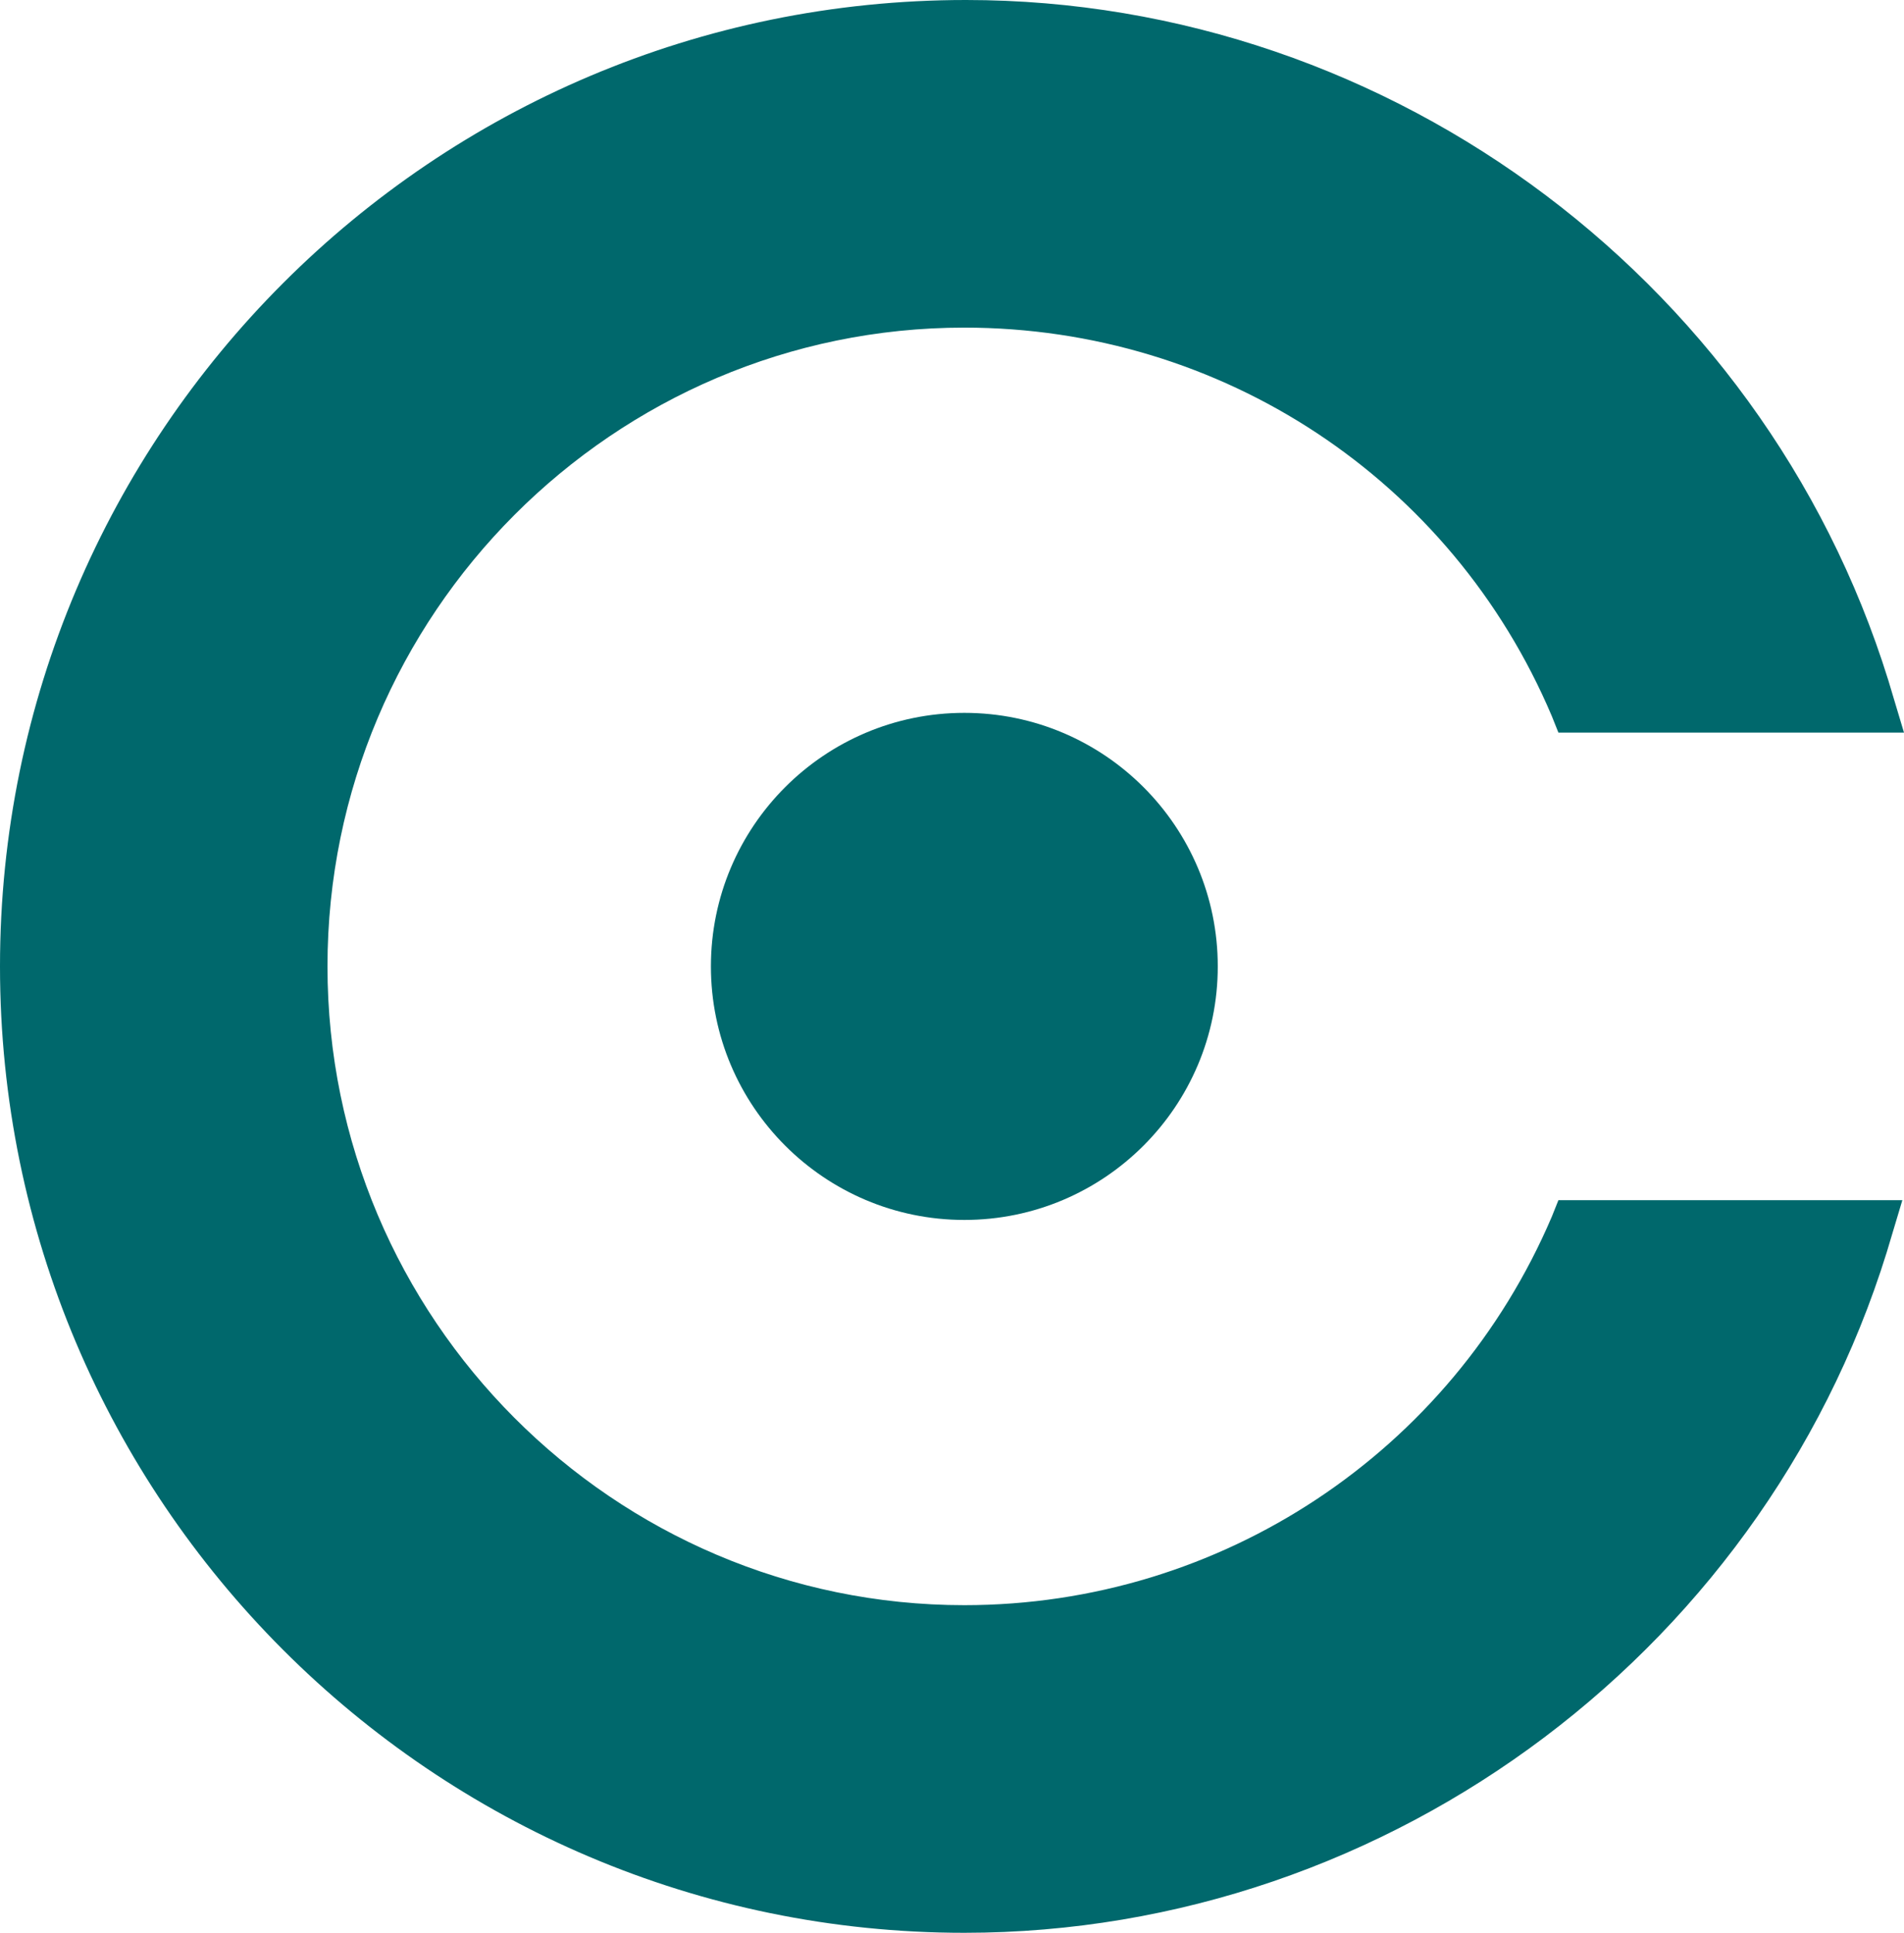
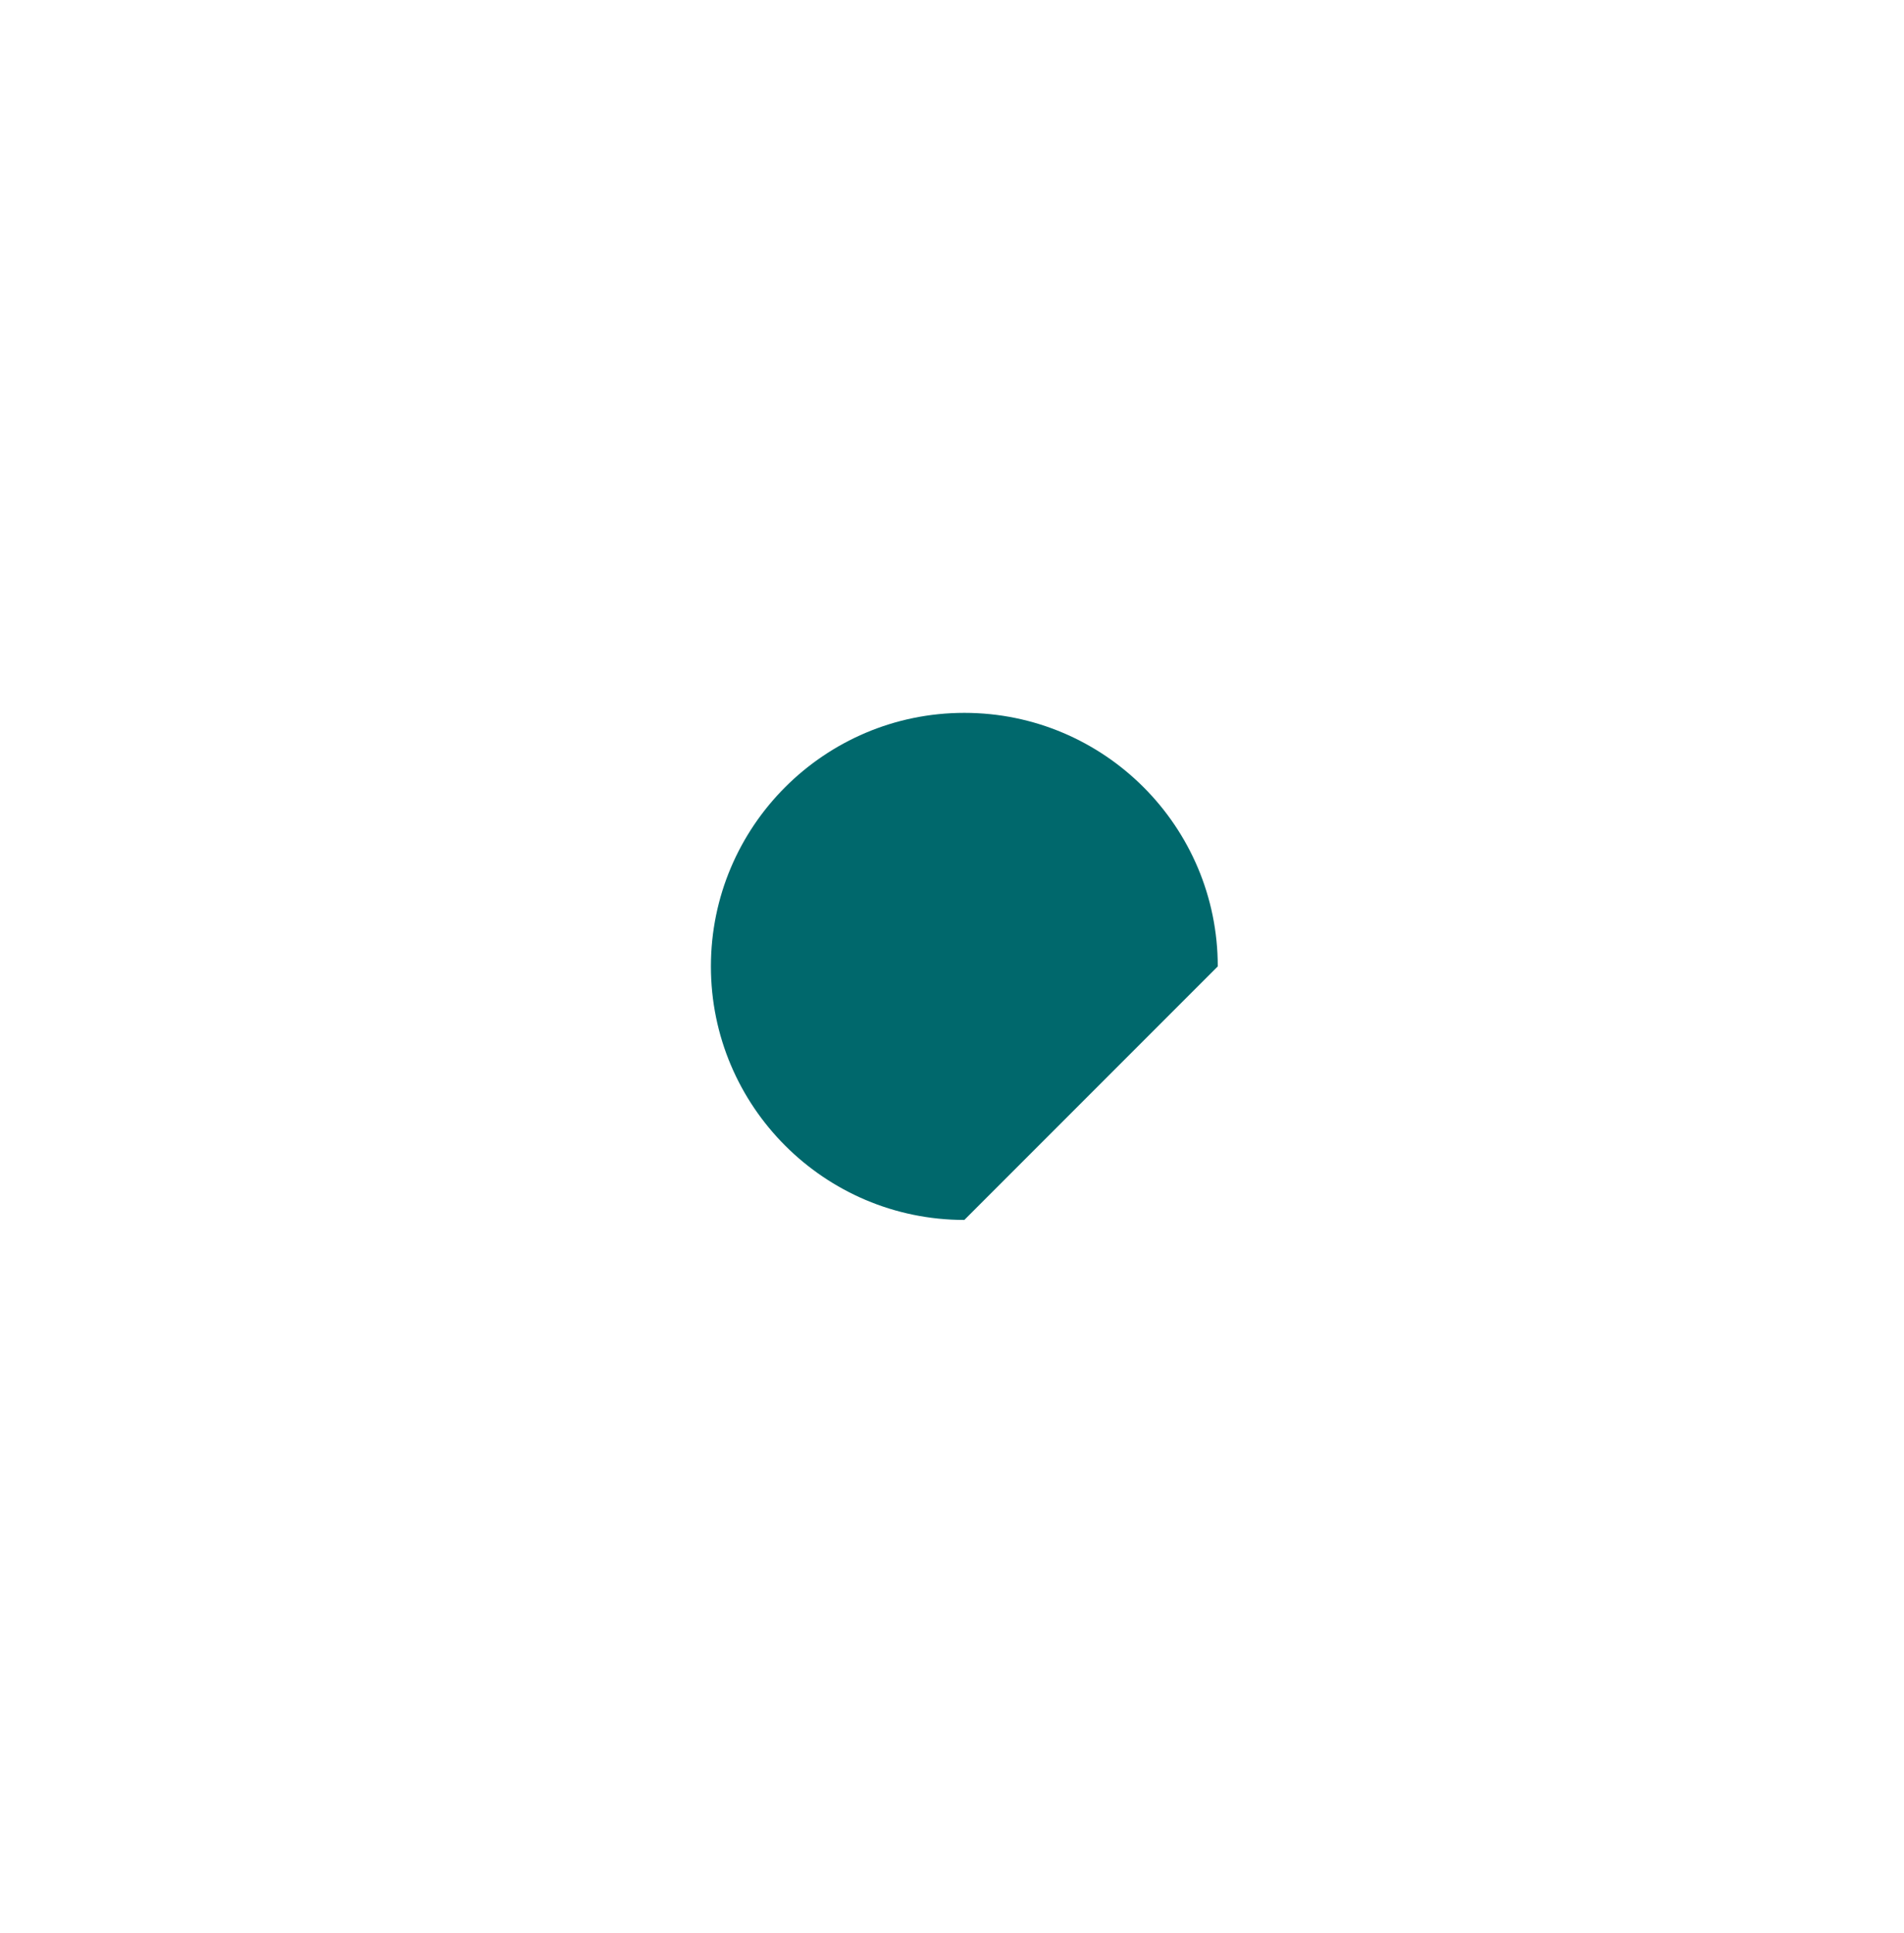
<svg xmlns="http://www.w3.org/2000/svg" version="1.1" id="Layer_1" x="0px" y="0px" viewBox="0 0 115.7 117.4" style="enable-background:new 0 0 115.7 117.4;" xml:space="preserve">
  <style type="text/css">
	.st0{fill:#00686c;}
</style>
  <g>
-     <path class="st0" d="M94.7,72.9h20.9l-0.6,2c-7.2,25-30.4,42.5-56.4,42.5C26.3,117.4,0,91.1,0,58.7S26.3,0,58.7,0   c26,0,49.2,17.5,56.4,42.5l0.6,2h-21l-0.4-1c-6.1-14.4-20.1-23.6-35.7-23.6c-21.3,0-38.7,17.4-38.7,38.8s17.4,38.8,38.7,38.8   c15.6,0,29.6-9.3,35.7-23.6L94.7,72.9z" />
-     <path class="st0" d="M74,58.7c0-8.5-6.9-15.4-15.4-15.4s-15.4,6.9-15.4,15.4s6.9,15.4,15.4,15.4C67.1,74.1,74,67.2,74,58.7" />
+     <path class="st0" d="M74,58.7c0-8.5-6.9-15.4-15.4-15.4s-15.4,6.9-15.4,15.4s6.9,15.4,15.4,15.4" />
  </g>
</svg>